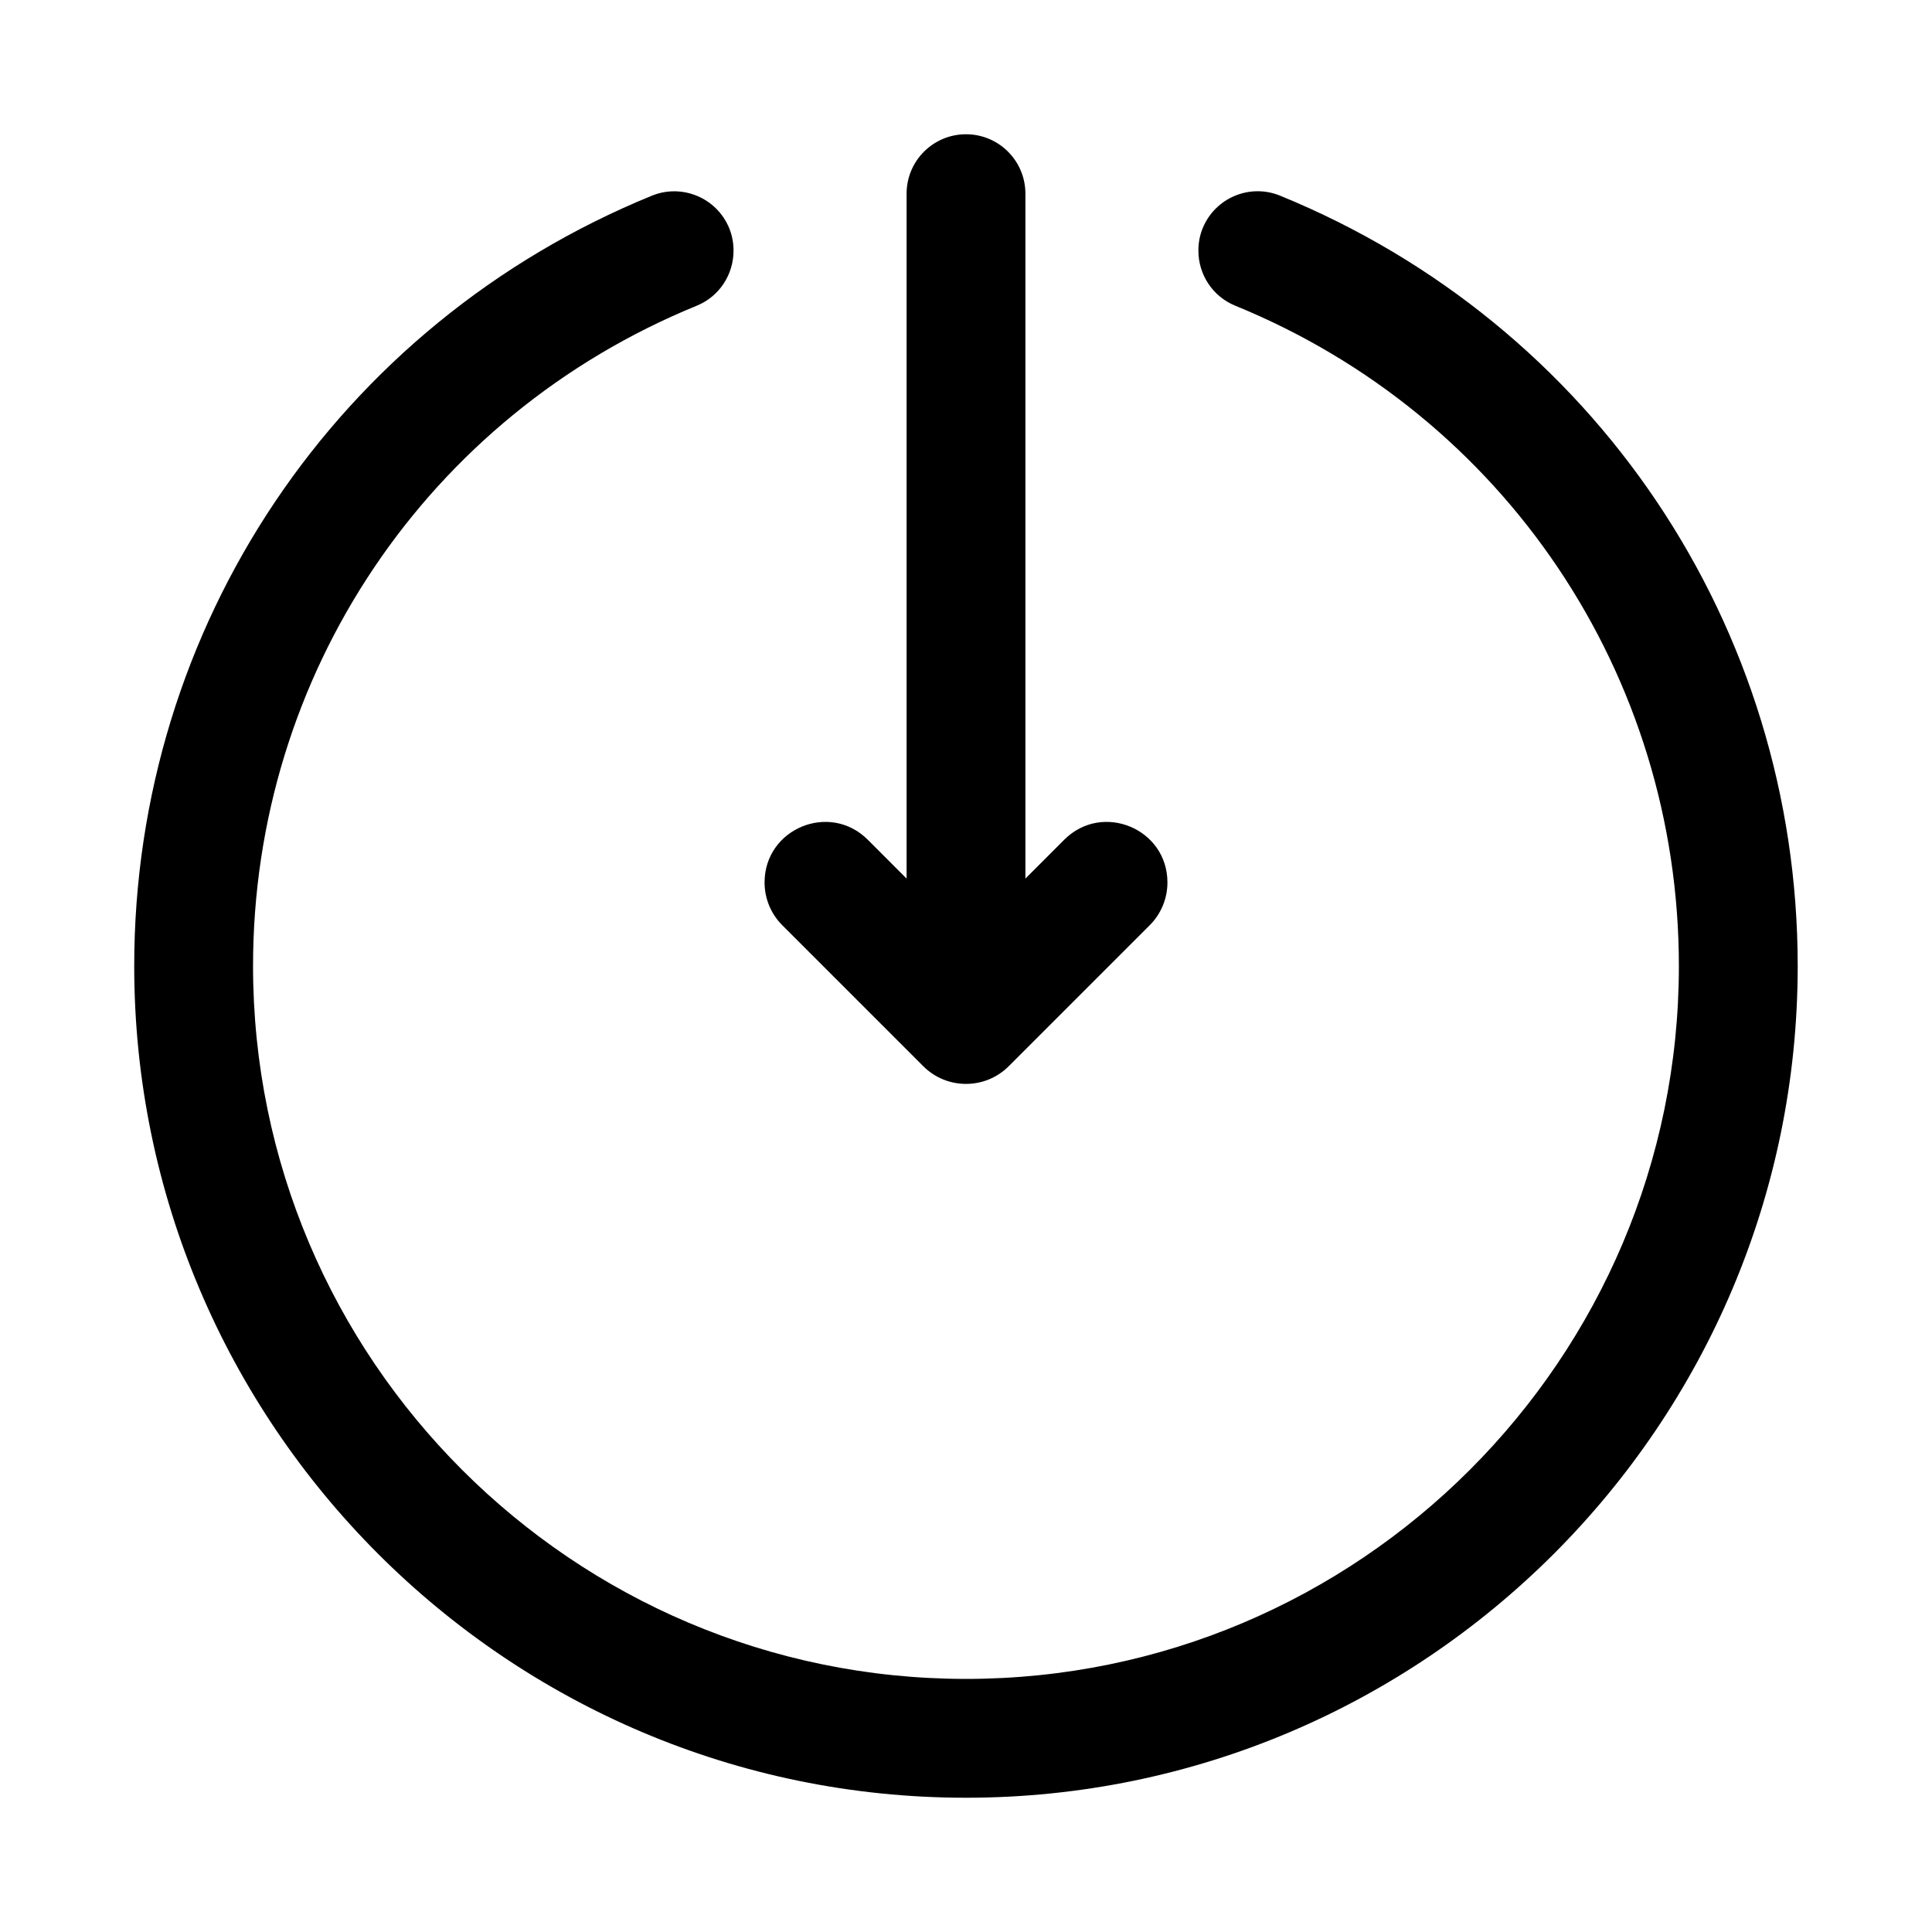
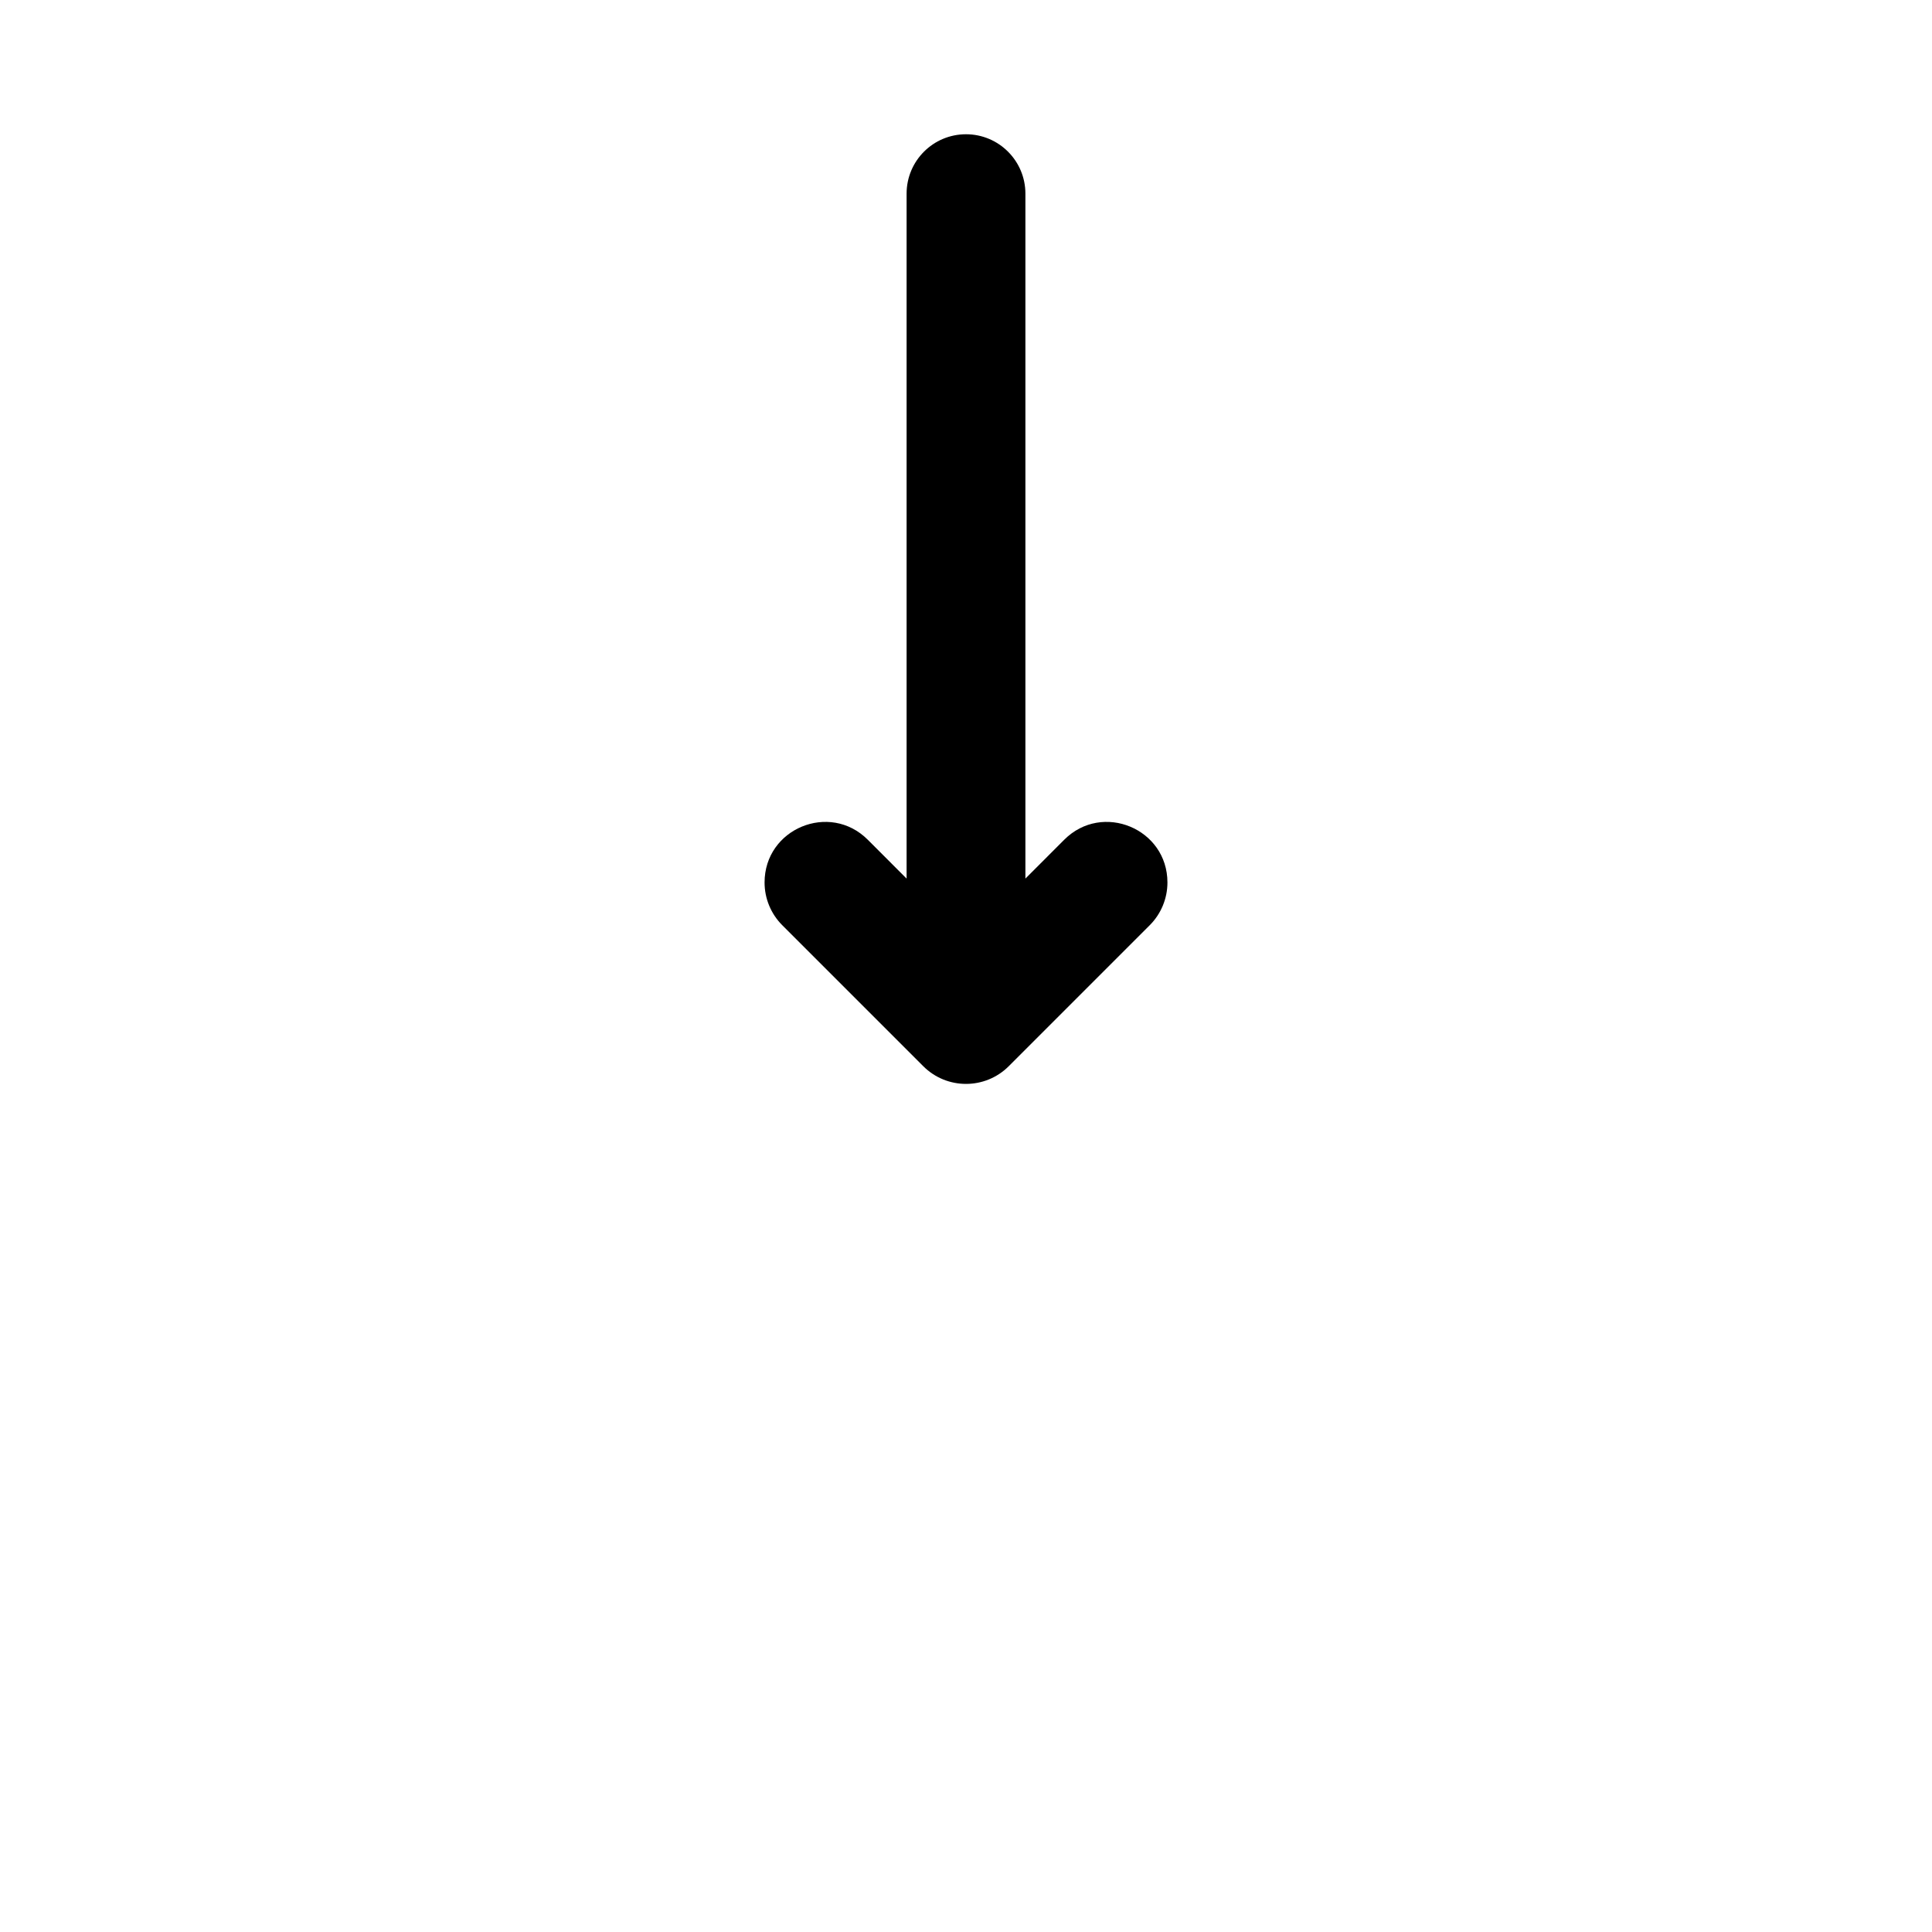
<svg xmlns="http://www.w3.org/2000/svg" fill="#000000" width="800px" height="800px" version="1.1" viewBox="144 144 512 512">
  <g>
-     <path d="m483.25 195.86c-8.035-3.305-17.242 0.57-20.527 8.625-0.797 1.949-1.137 3.965-1.137 5.949 0 6.199 3.656 12.082 9.754 14.574 71.434 29.184 117.58 97.867 117.58 174.99 0 104.18-84.754 188.93-188.93 188.93-104.17-0.004-188.93-84.75-188.93-188.93 0-77.121 46.148-145.8 117.58-174.98 6.098-2.492 9.754-8.375 9.754-14.574 0-1.984-0.34-4-1.137-5.949-3.289-8.055-12.5-11.914-20.527-8.625-83.324 34.039-137.16 114.16-137.16 204.13 0 121.54 98.875 220.42 220.42 220.42 121.54 0 220.42-98.875 220.42-220.42-0.004-89.977-53.84-170.09-137.16-204.14z" />
    <path d="m373.97 366.54c-10.09-10.098-27.352-2.949-27.352 11.324 0 4.25 1.688 8.324 4.691 11.328l37.363 37.363c6.254 6.254 16.398 6.254 22.656 0l37.363-37.363c3.004-3.004 4.691-7.078 4.691-11.328 0-14.273-17.262-21.422-27.352-11.324l-10.289 10.293v-181.51c0-8.703-7.051-15.742-15.742-15.742-8.695 0-15.742 7.043-15.742 15.742v181.51z" />
  </g>
</svg>